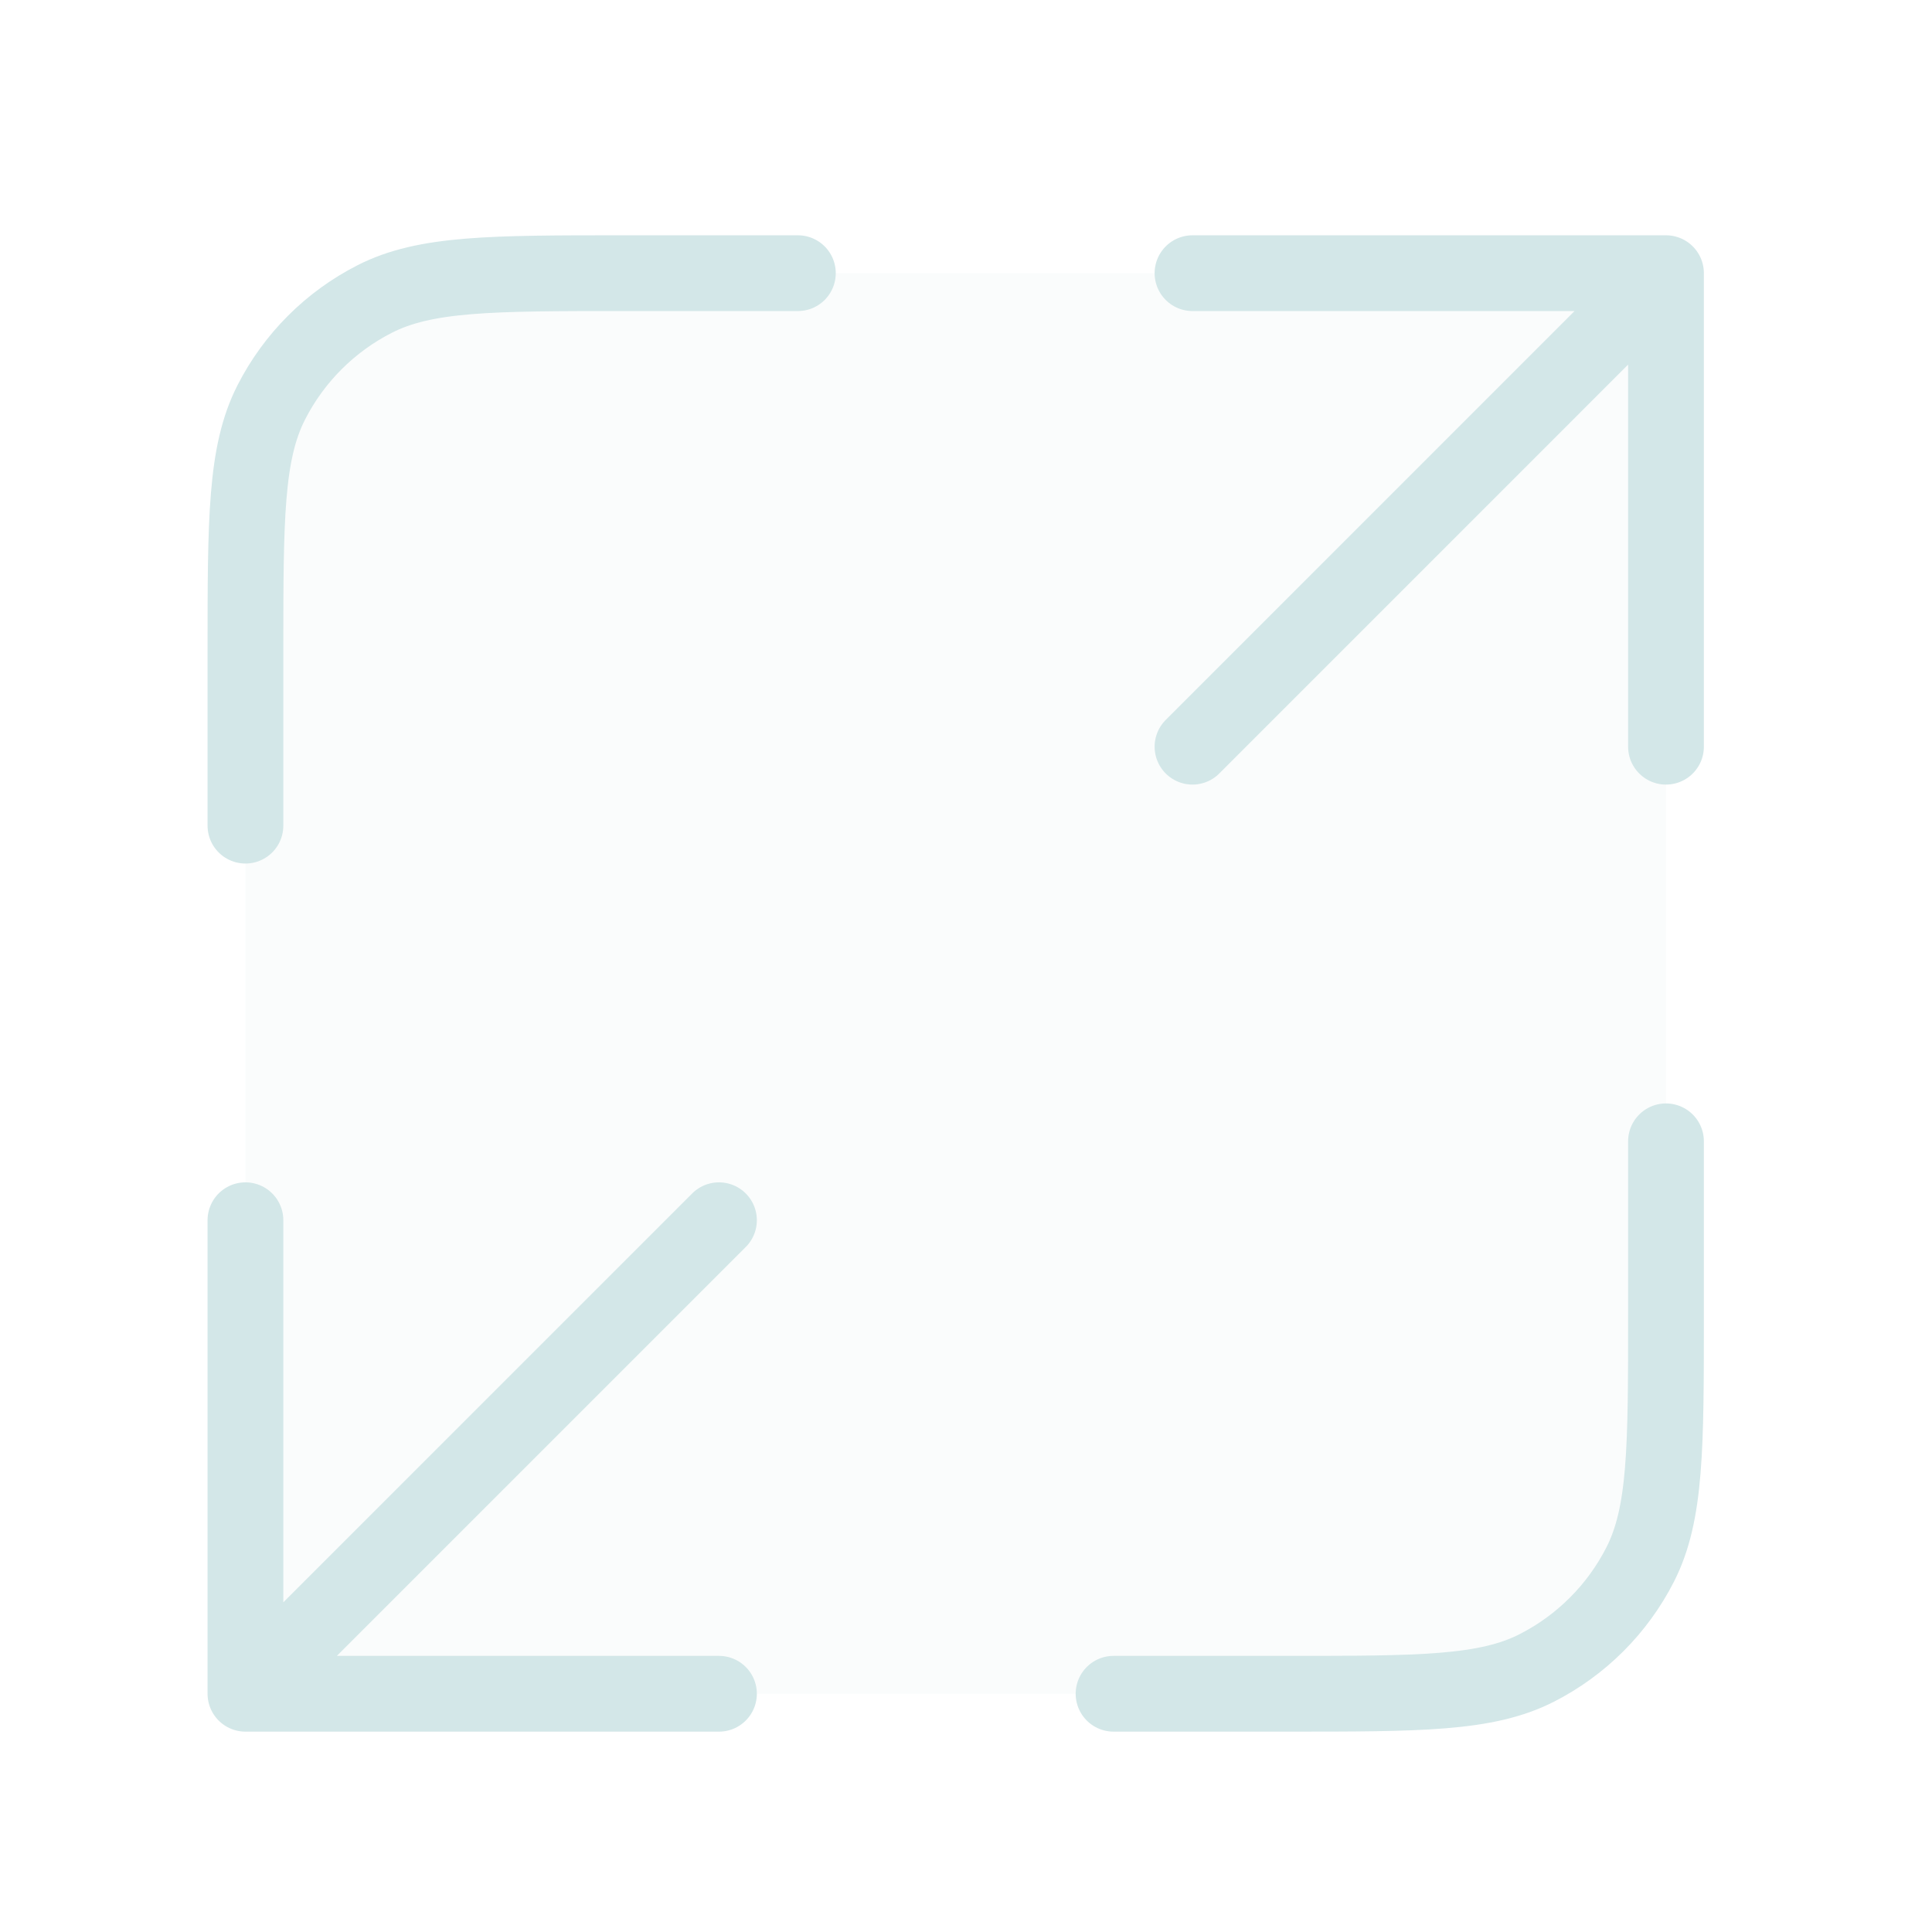
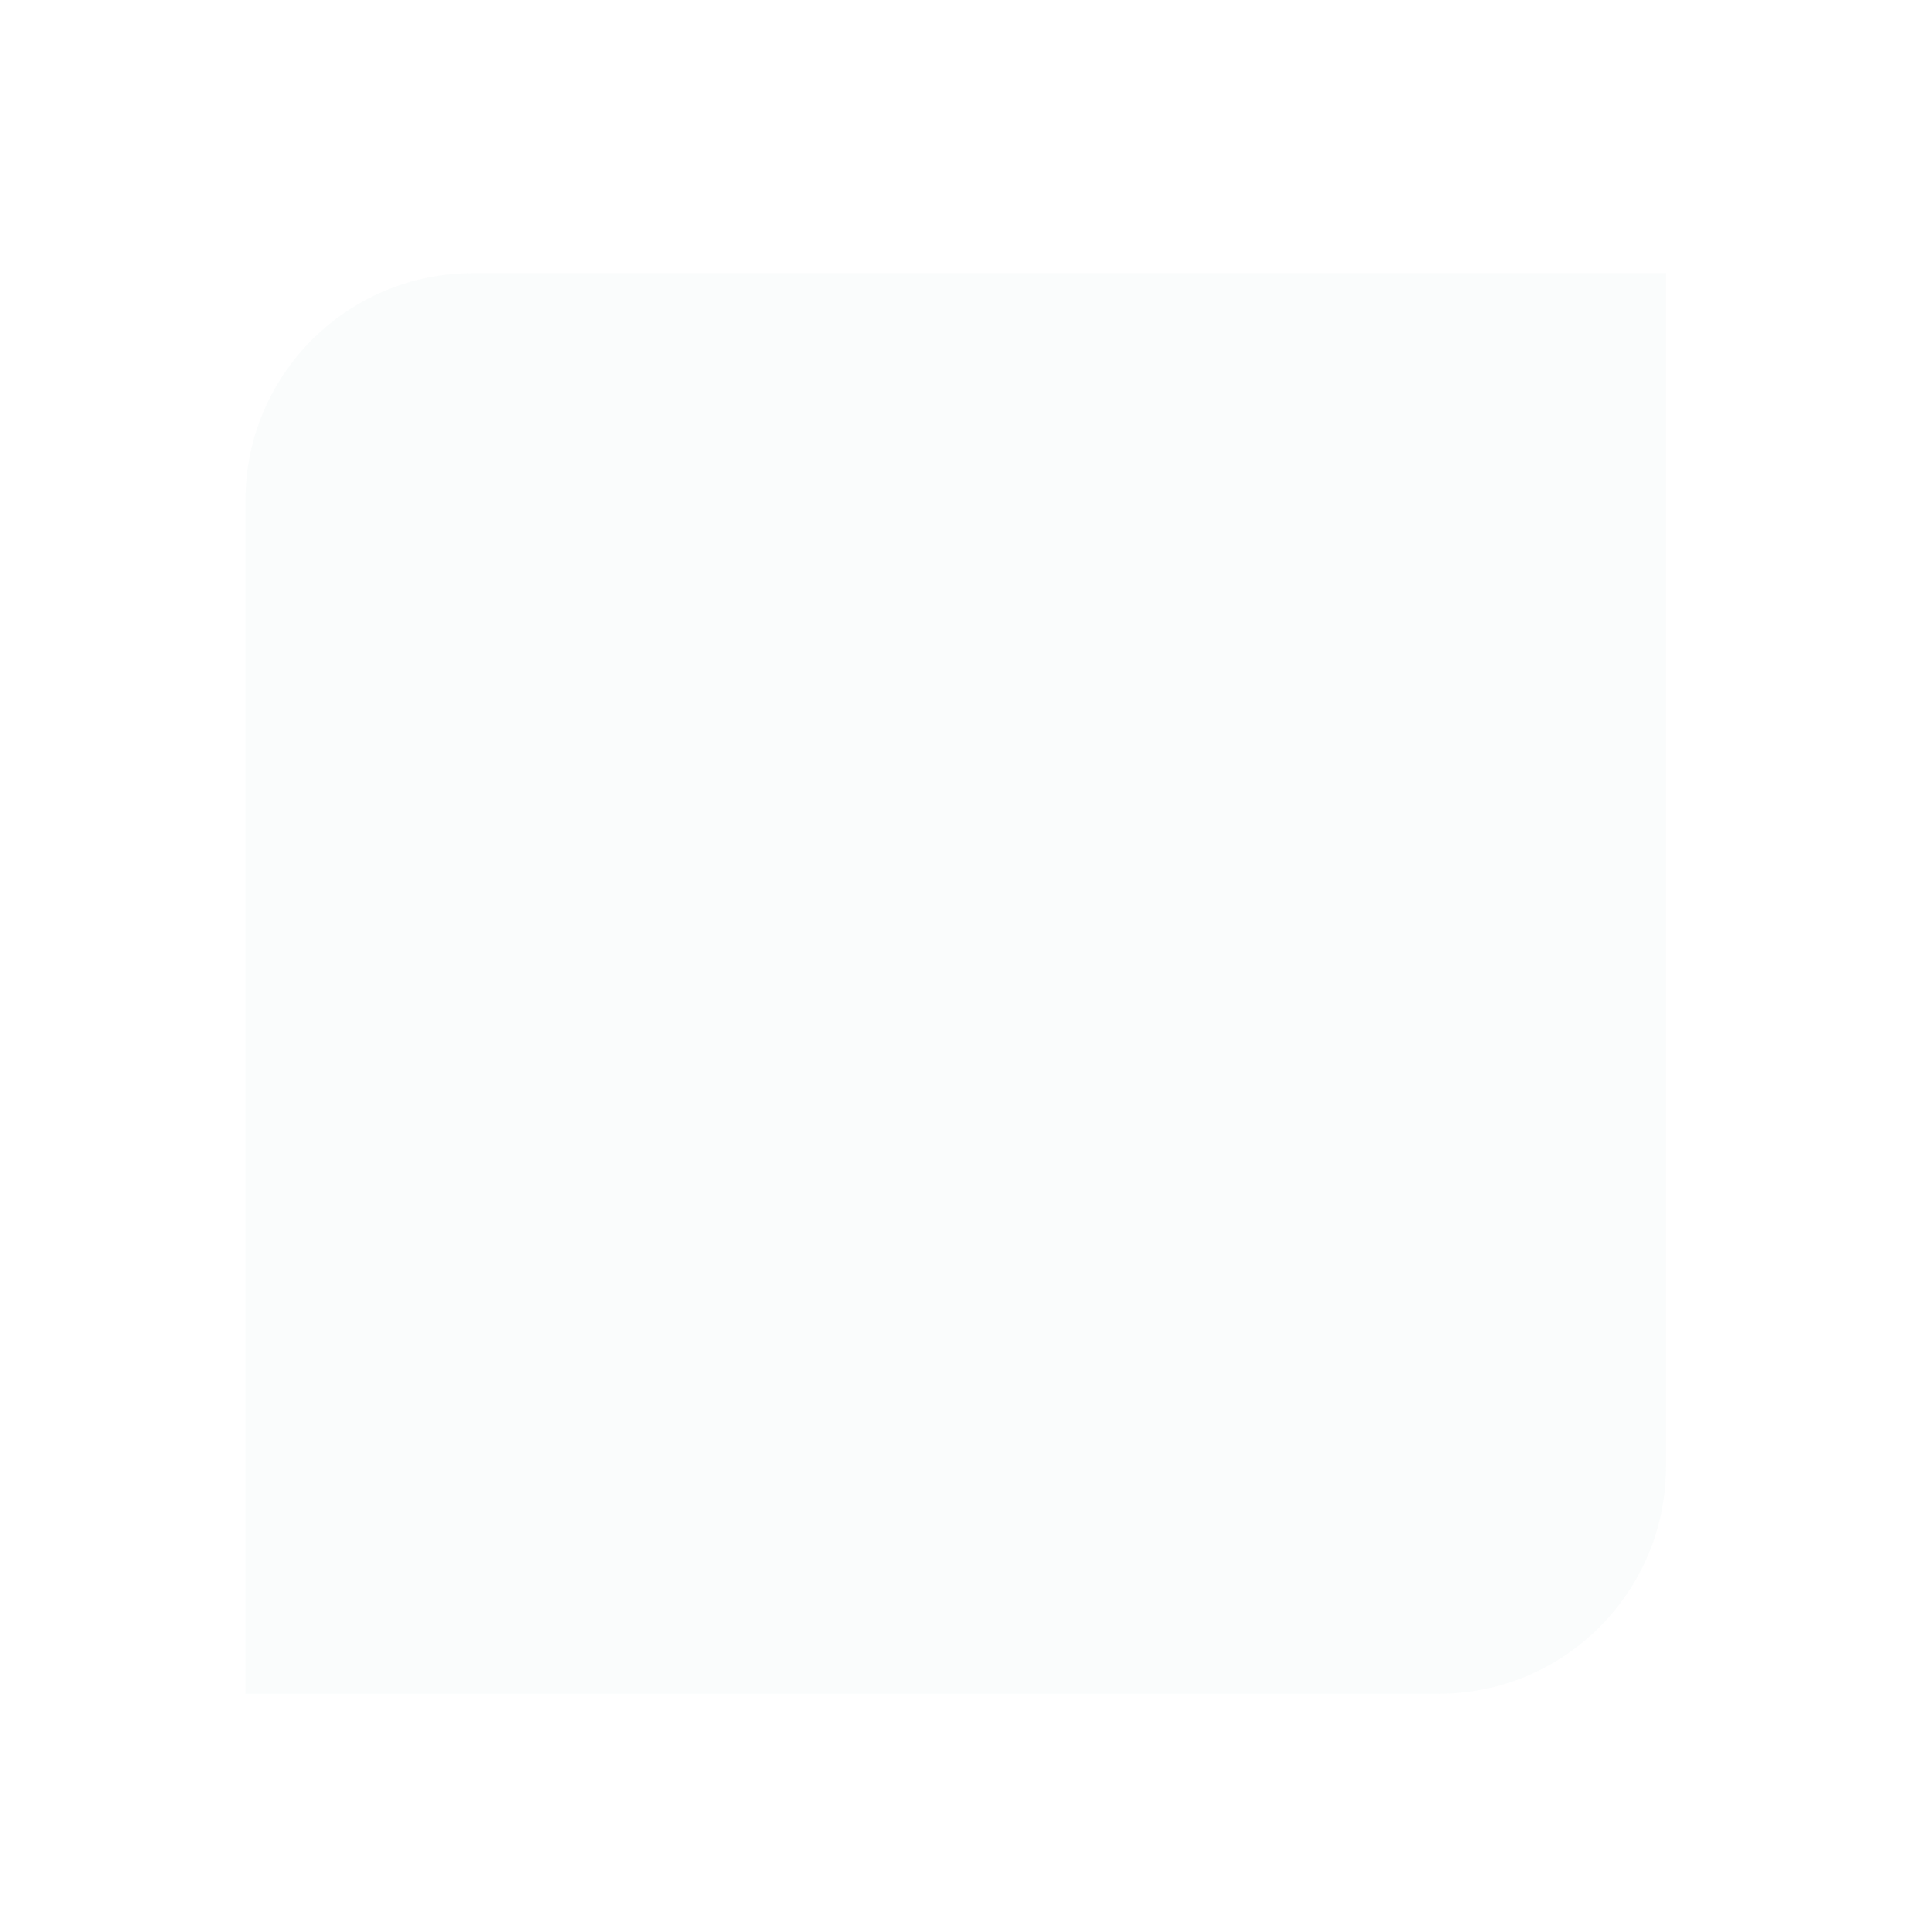
<svg xmlns="http://www.w3.org/2000/svg" width="51" height="51" viewBox="0 0 51 51" fill="none">
  <path opacity="0.12" d="M6.479 13.211C6.479 9.898 9.165 7.211 12.479 7.211L43.978 7.211V38.711C43.978 42.025 41.292 44.711 37.978 44.711H6.479L6.479 13.211Z" fill="#D3E7E8" />
-   <path d="M43.978 30.128V34.711C43.978 38.212 43.978 39.962 43.297 41.299C42.698 42.475 41.742 43.431 40.566 44.03C39.229 44.711 37.479 44.711 33.978 44.711H29.395M21.062 7.211H16.479C12.978 7.211 11.228 7.211 9.891 7.893C8.715 8.492 7.759 9.448 7.16 10.624C6.479 11.961 6.479 13.711 6.479 17.211V21.795M31.479 19.711L43.978 7.211M43.978 7.211H31.479M43.978 7.211V19.711M18.979 32.211L6.479 44.711M6.479 44.711H18.979M6.479 44.711L6.479 32.211" stroke="#D3E7E8" stroke-width="2" stroke-linecap="round" stroke-linejoin="round" />
</svg>